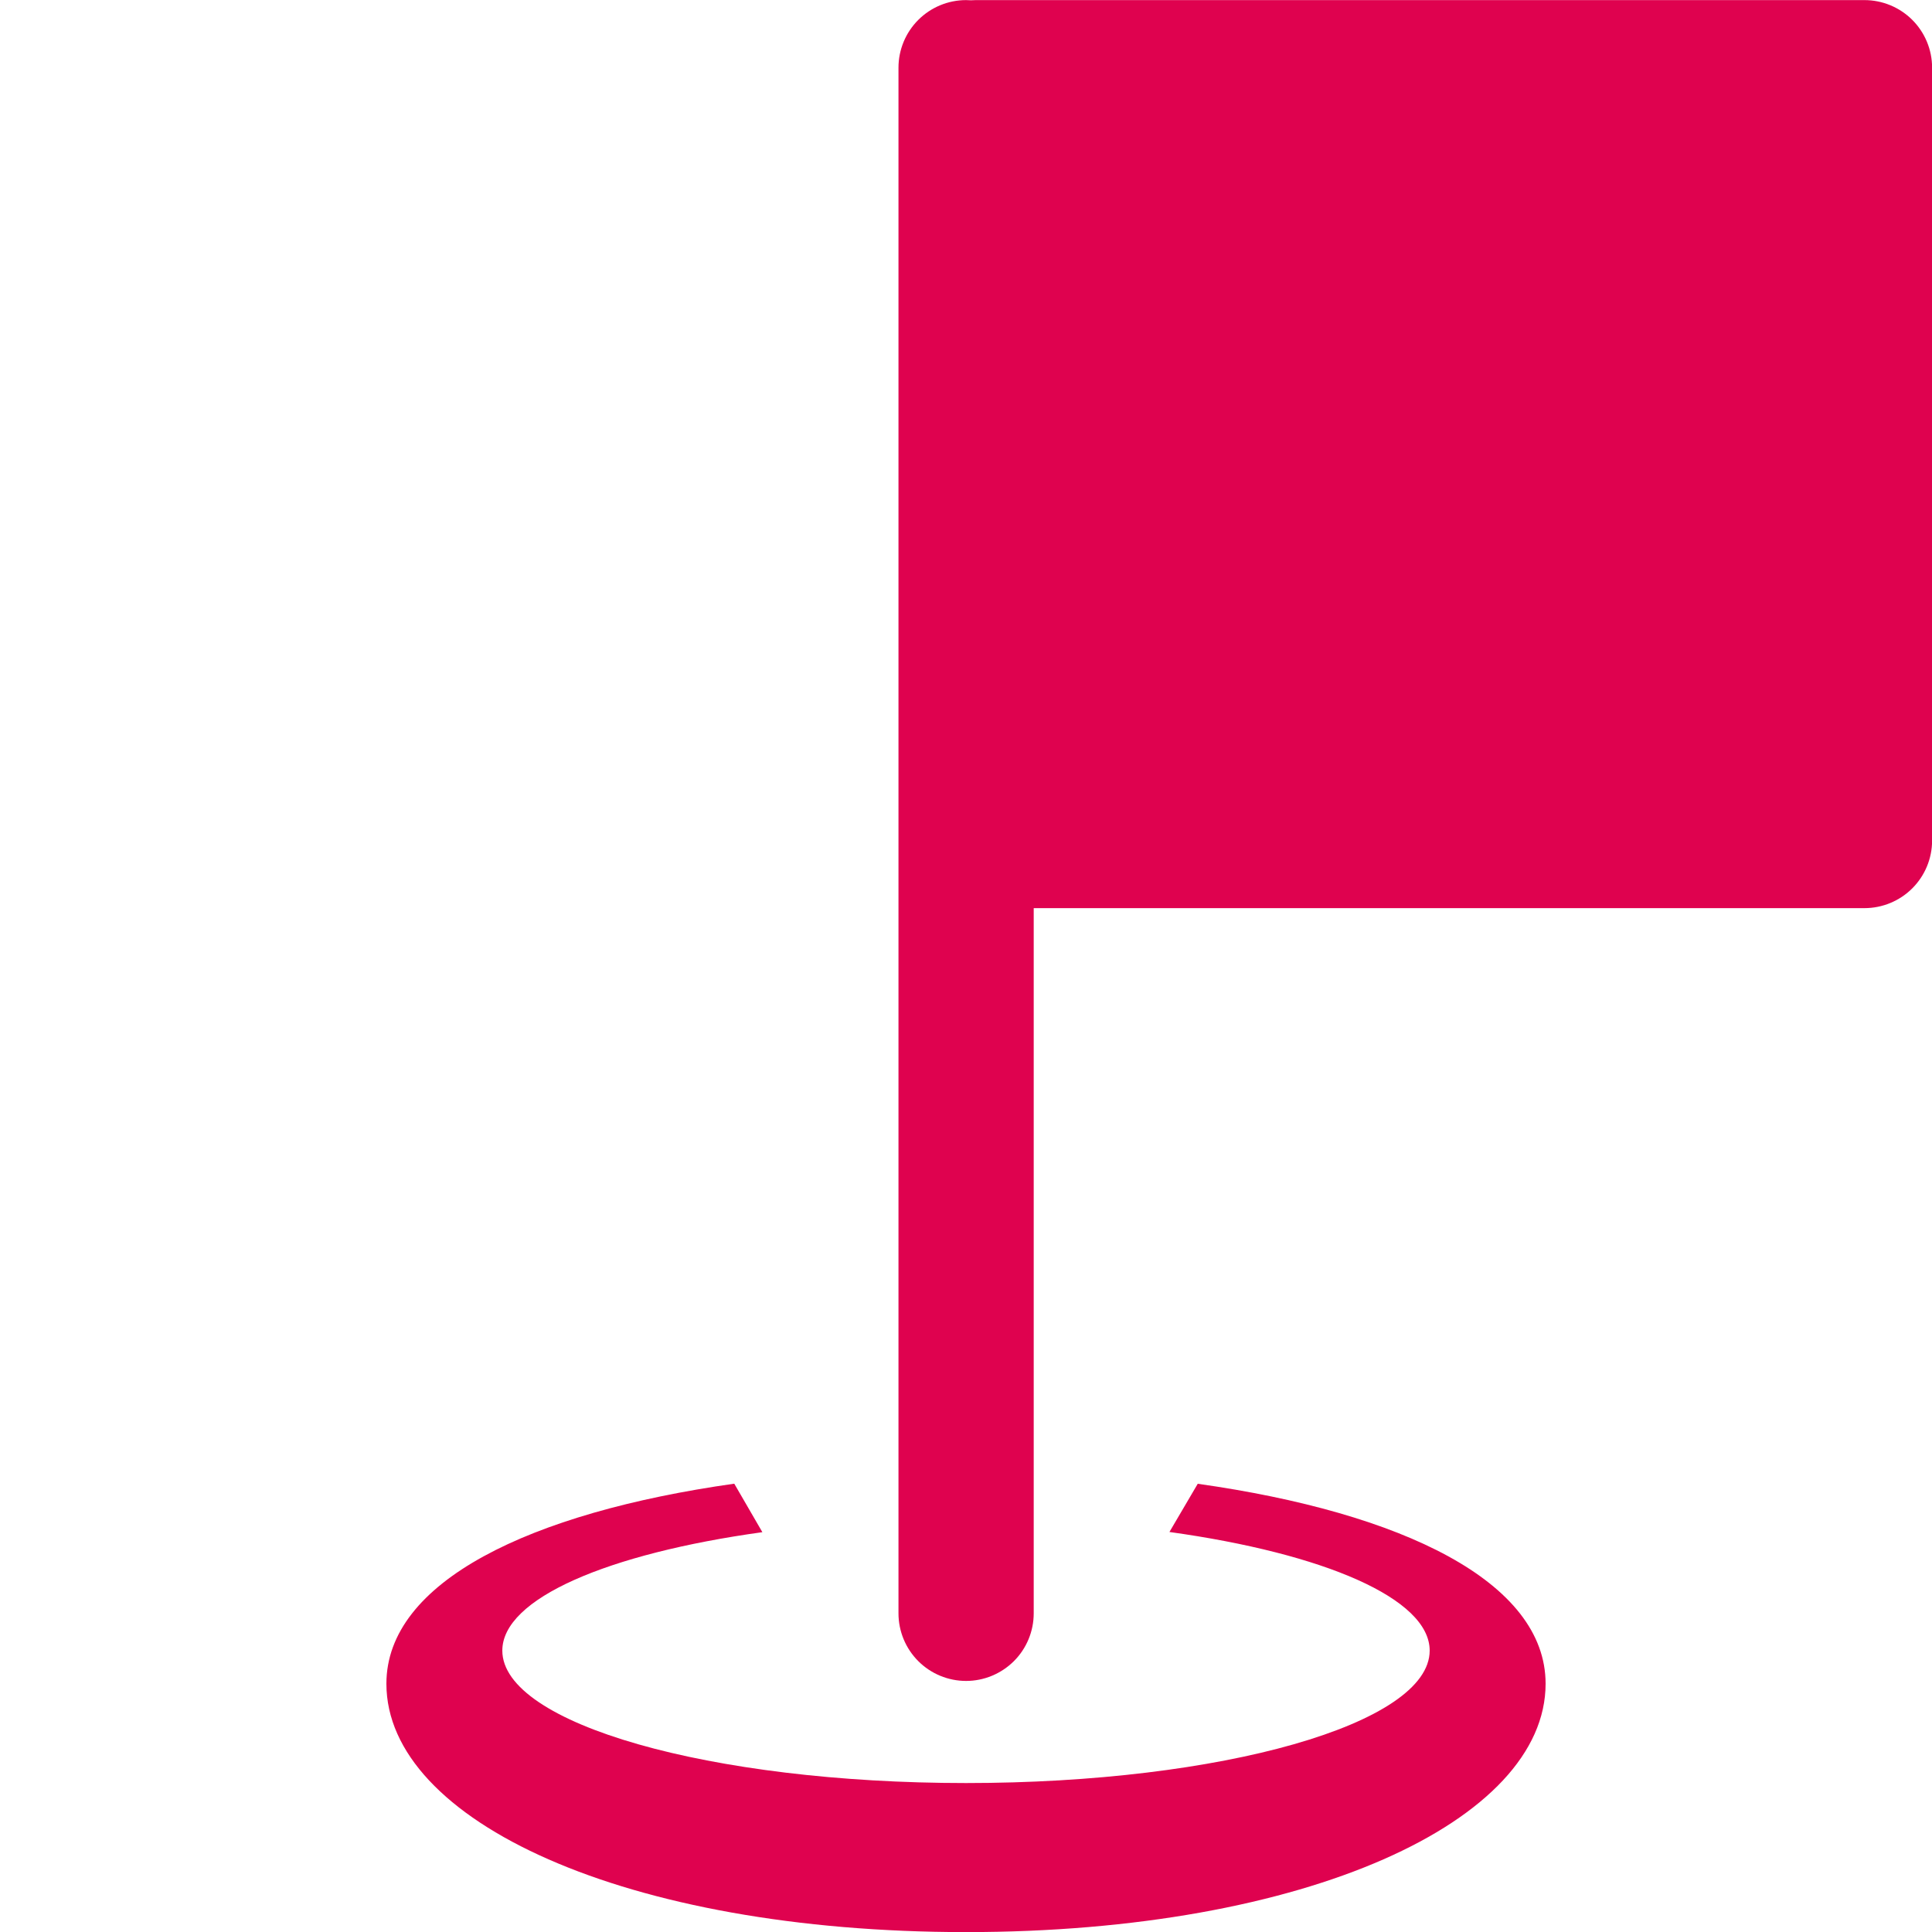
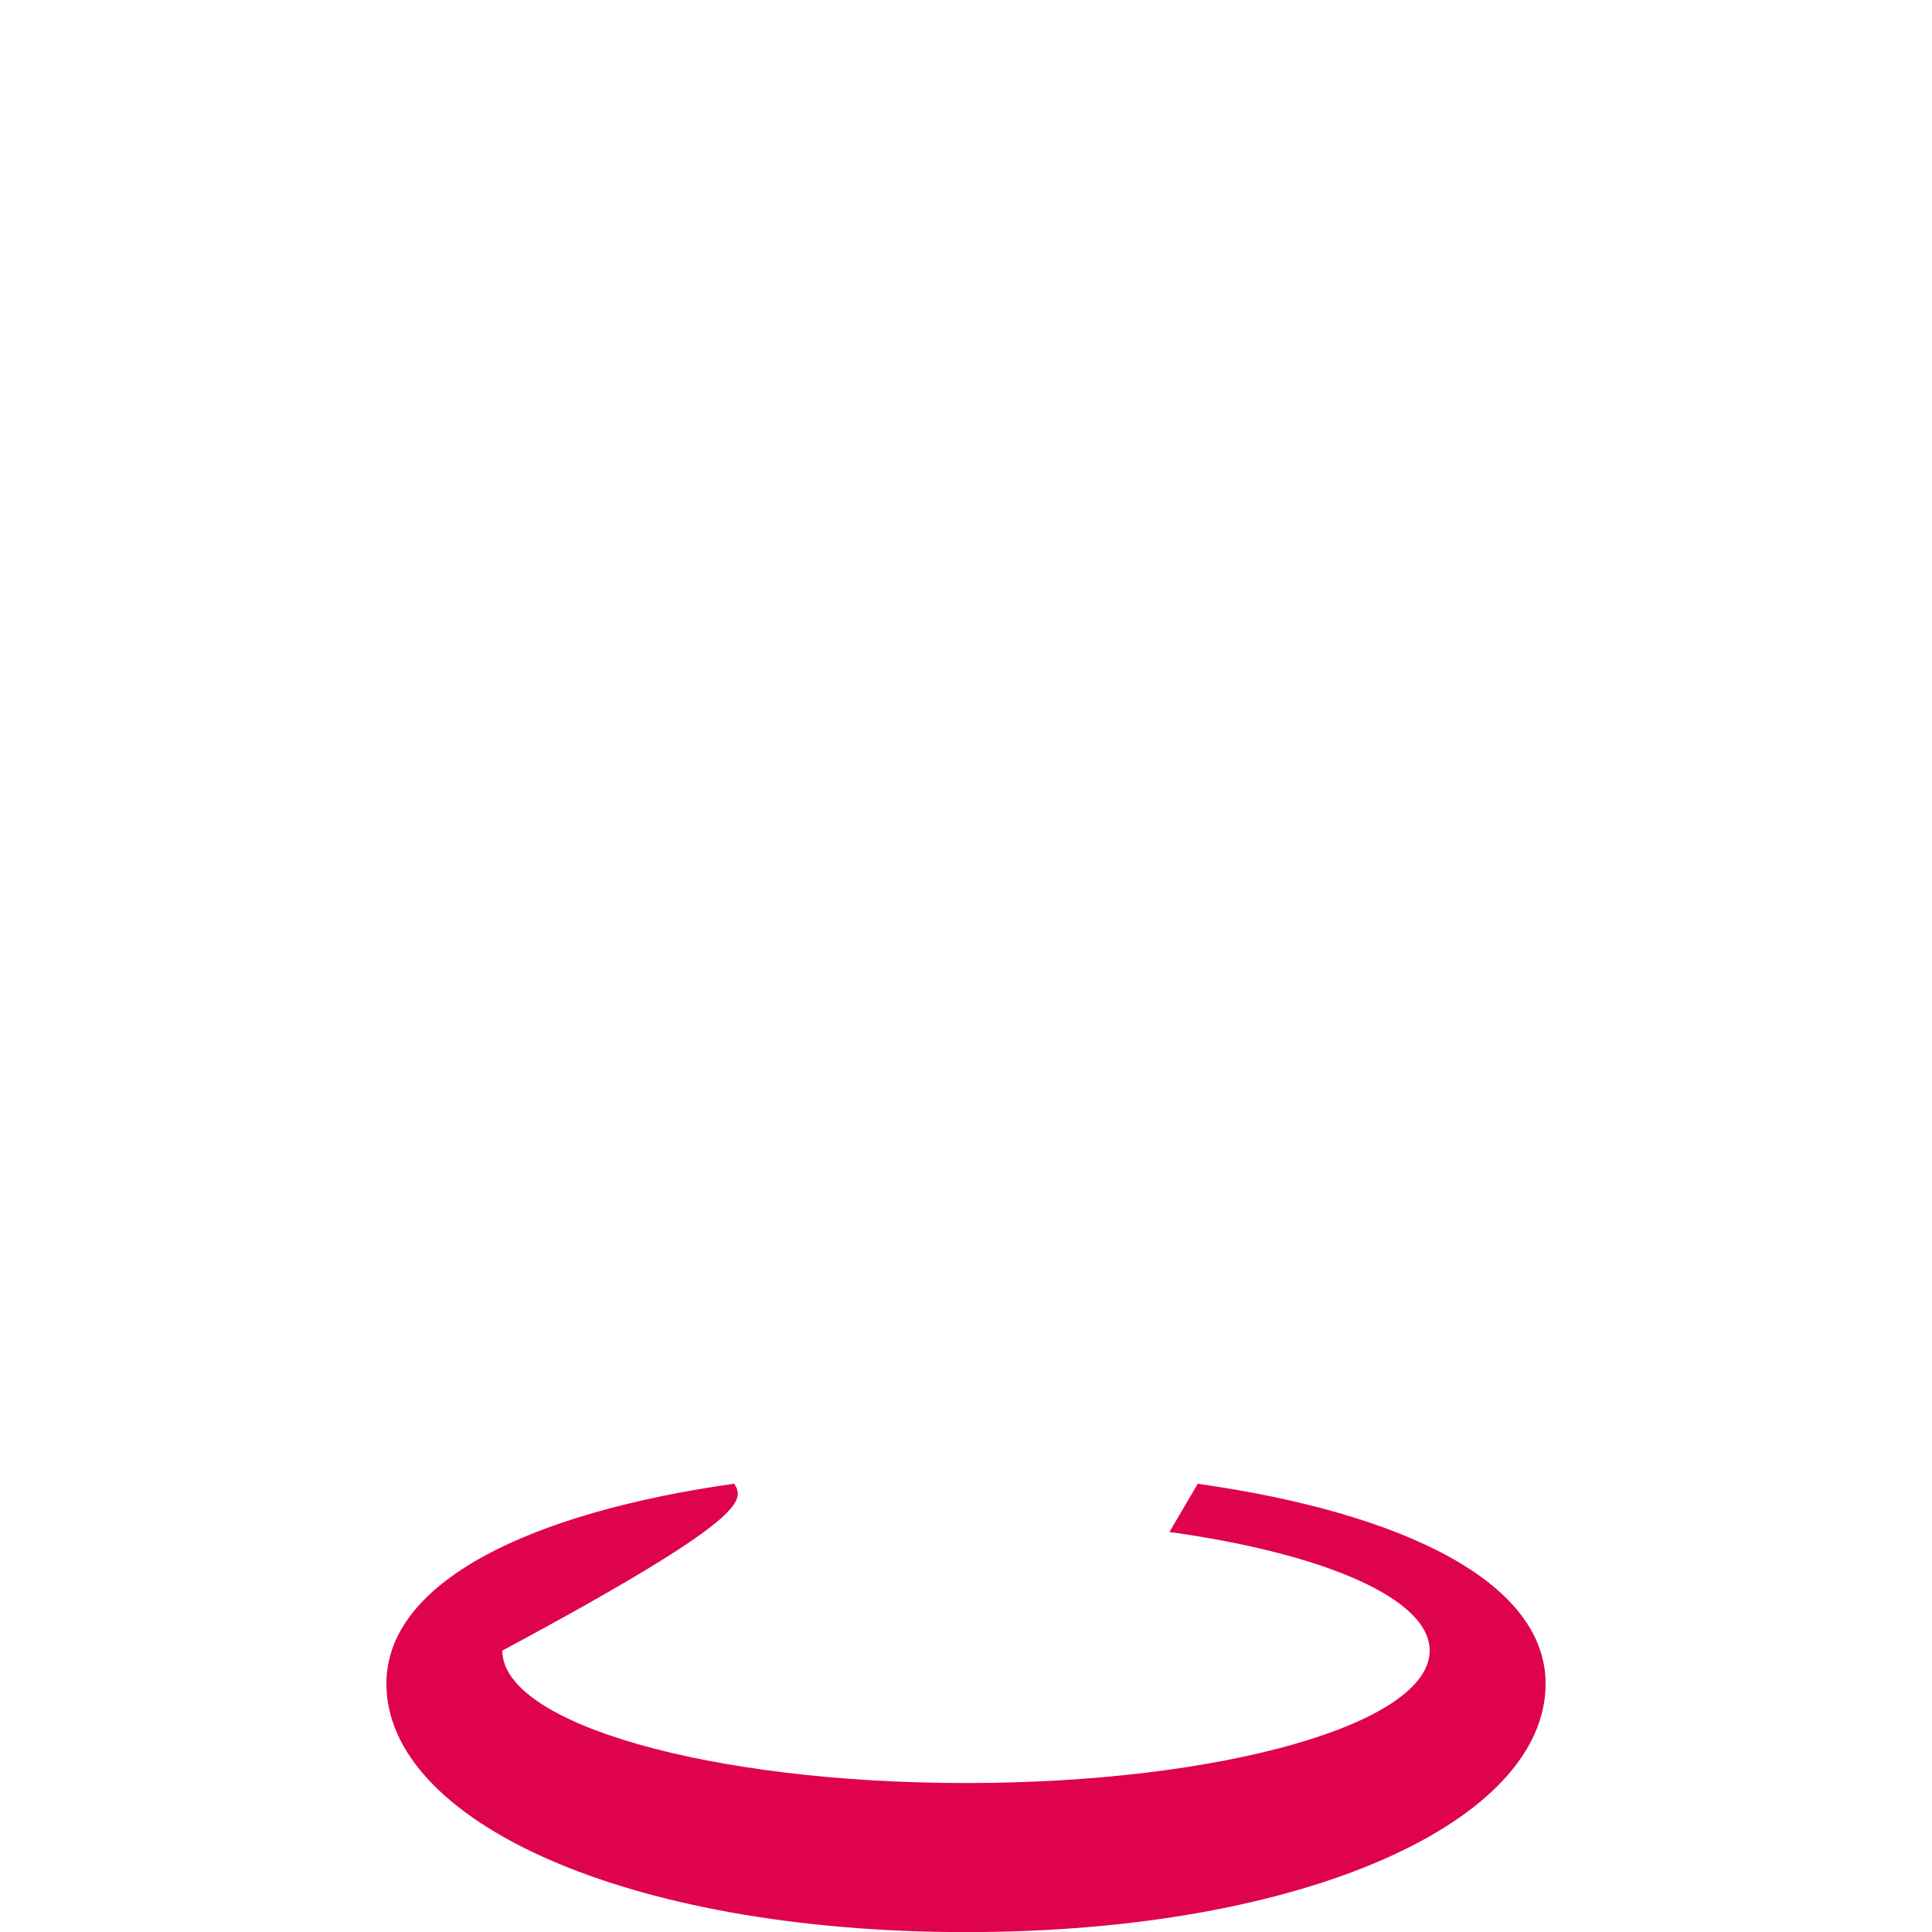
<svg xmlns="http://www.w3.org/2000/svg" width="20" height="20" viewBox="0 0 20 20" fill="none">
  <g id="gis:flag-start-b" clip-path="url(#clip0_2284_7605)">
-     <path id="gisFlagStartB0" d="M10.001 0.001C9.815 0.001 9.637 0.075 9.506 0.206C9.375 0.337 9.301 0.515 9.301 0.701V16.701C9.301 16.887 9.375 17.065 9.506 17.196C9.637 17.327 9.815 17.401 10.001 17.401C10.186 17.401 10.364 17.327 10.496 17.196C10.627 17.065 10.701 16.887 10.701 16.701V9.401H19.301C19.486 9.401 19.665 9.327 19.796 9.196C19.927 9.065 20.001 8.887 20.001 8.701V0.701C20.001 0.515 19.927 0.337 19.796 0.206C19.665 0.075 19.486 0.001 19.301 0.001H10.101C10.084 0.001 10.067 0.002 10.05 0.003C10.034 0.002 10.017 0.001 10.001 0.001Z" fill="#DF024F" />
-     <path id="gisFlagStartB1" d="M7.601 15.359C5.482 15.659 4 16.375 4 17.43C4 18.85 6.476 20.001 10 20.001C13.524 20.001 16 18.85 16 17.43C16 16.375 14.518 15.659 12.399 15.36L12.106 15.859C13.703 16.081 14.8 16.547 14.8 17.087C14.8 17.844 12.651 18.458 10 18.458C7.349 18.458 5.2 17.844 5.2 17.087C5.2 16.548 6.29 16.083 7.892 15.861C7.795 15.694 7.698 15.527 7.601 15.359Z" fill="#DF024F" />
+     <path id="gisFlagStartB1" d="M7.601 15.359C5.482 15.659 4 16.375 4 17.43C4 18.85 6.476 20.001 10 20.001C13.524 20.001 16 18.85 16 17.43C16 16.375 14.518 15.659 12.399 15.36L12.106 15.859C13.703 16.081 14.8 16.547 14.8 17.087C14.8 17.844 12.651 18.458 10 18.458C7.349 18.458 5.2 17.844 5.2 17.087C7.795 15.694 7.698 15.527 7.601 15.359Z" fill="#DF024F" />
  </g>
  <defs>
    <clipPath id="clip0_2284_7605">
      <rect width="20" height="20" fill="white" transform="translate(0 0.001)" />
    </clipPath>
  </defs>
</svg>